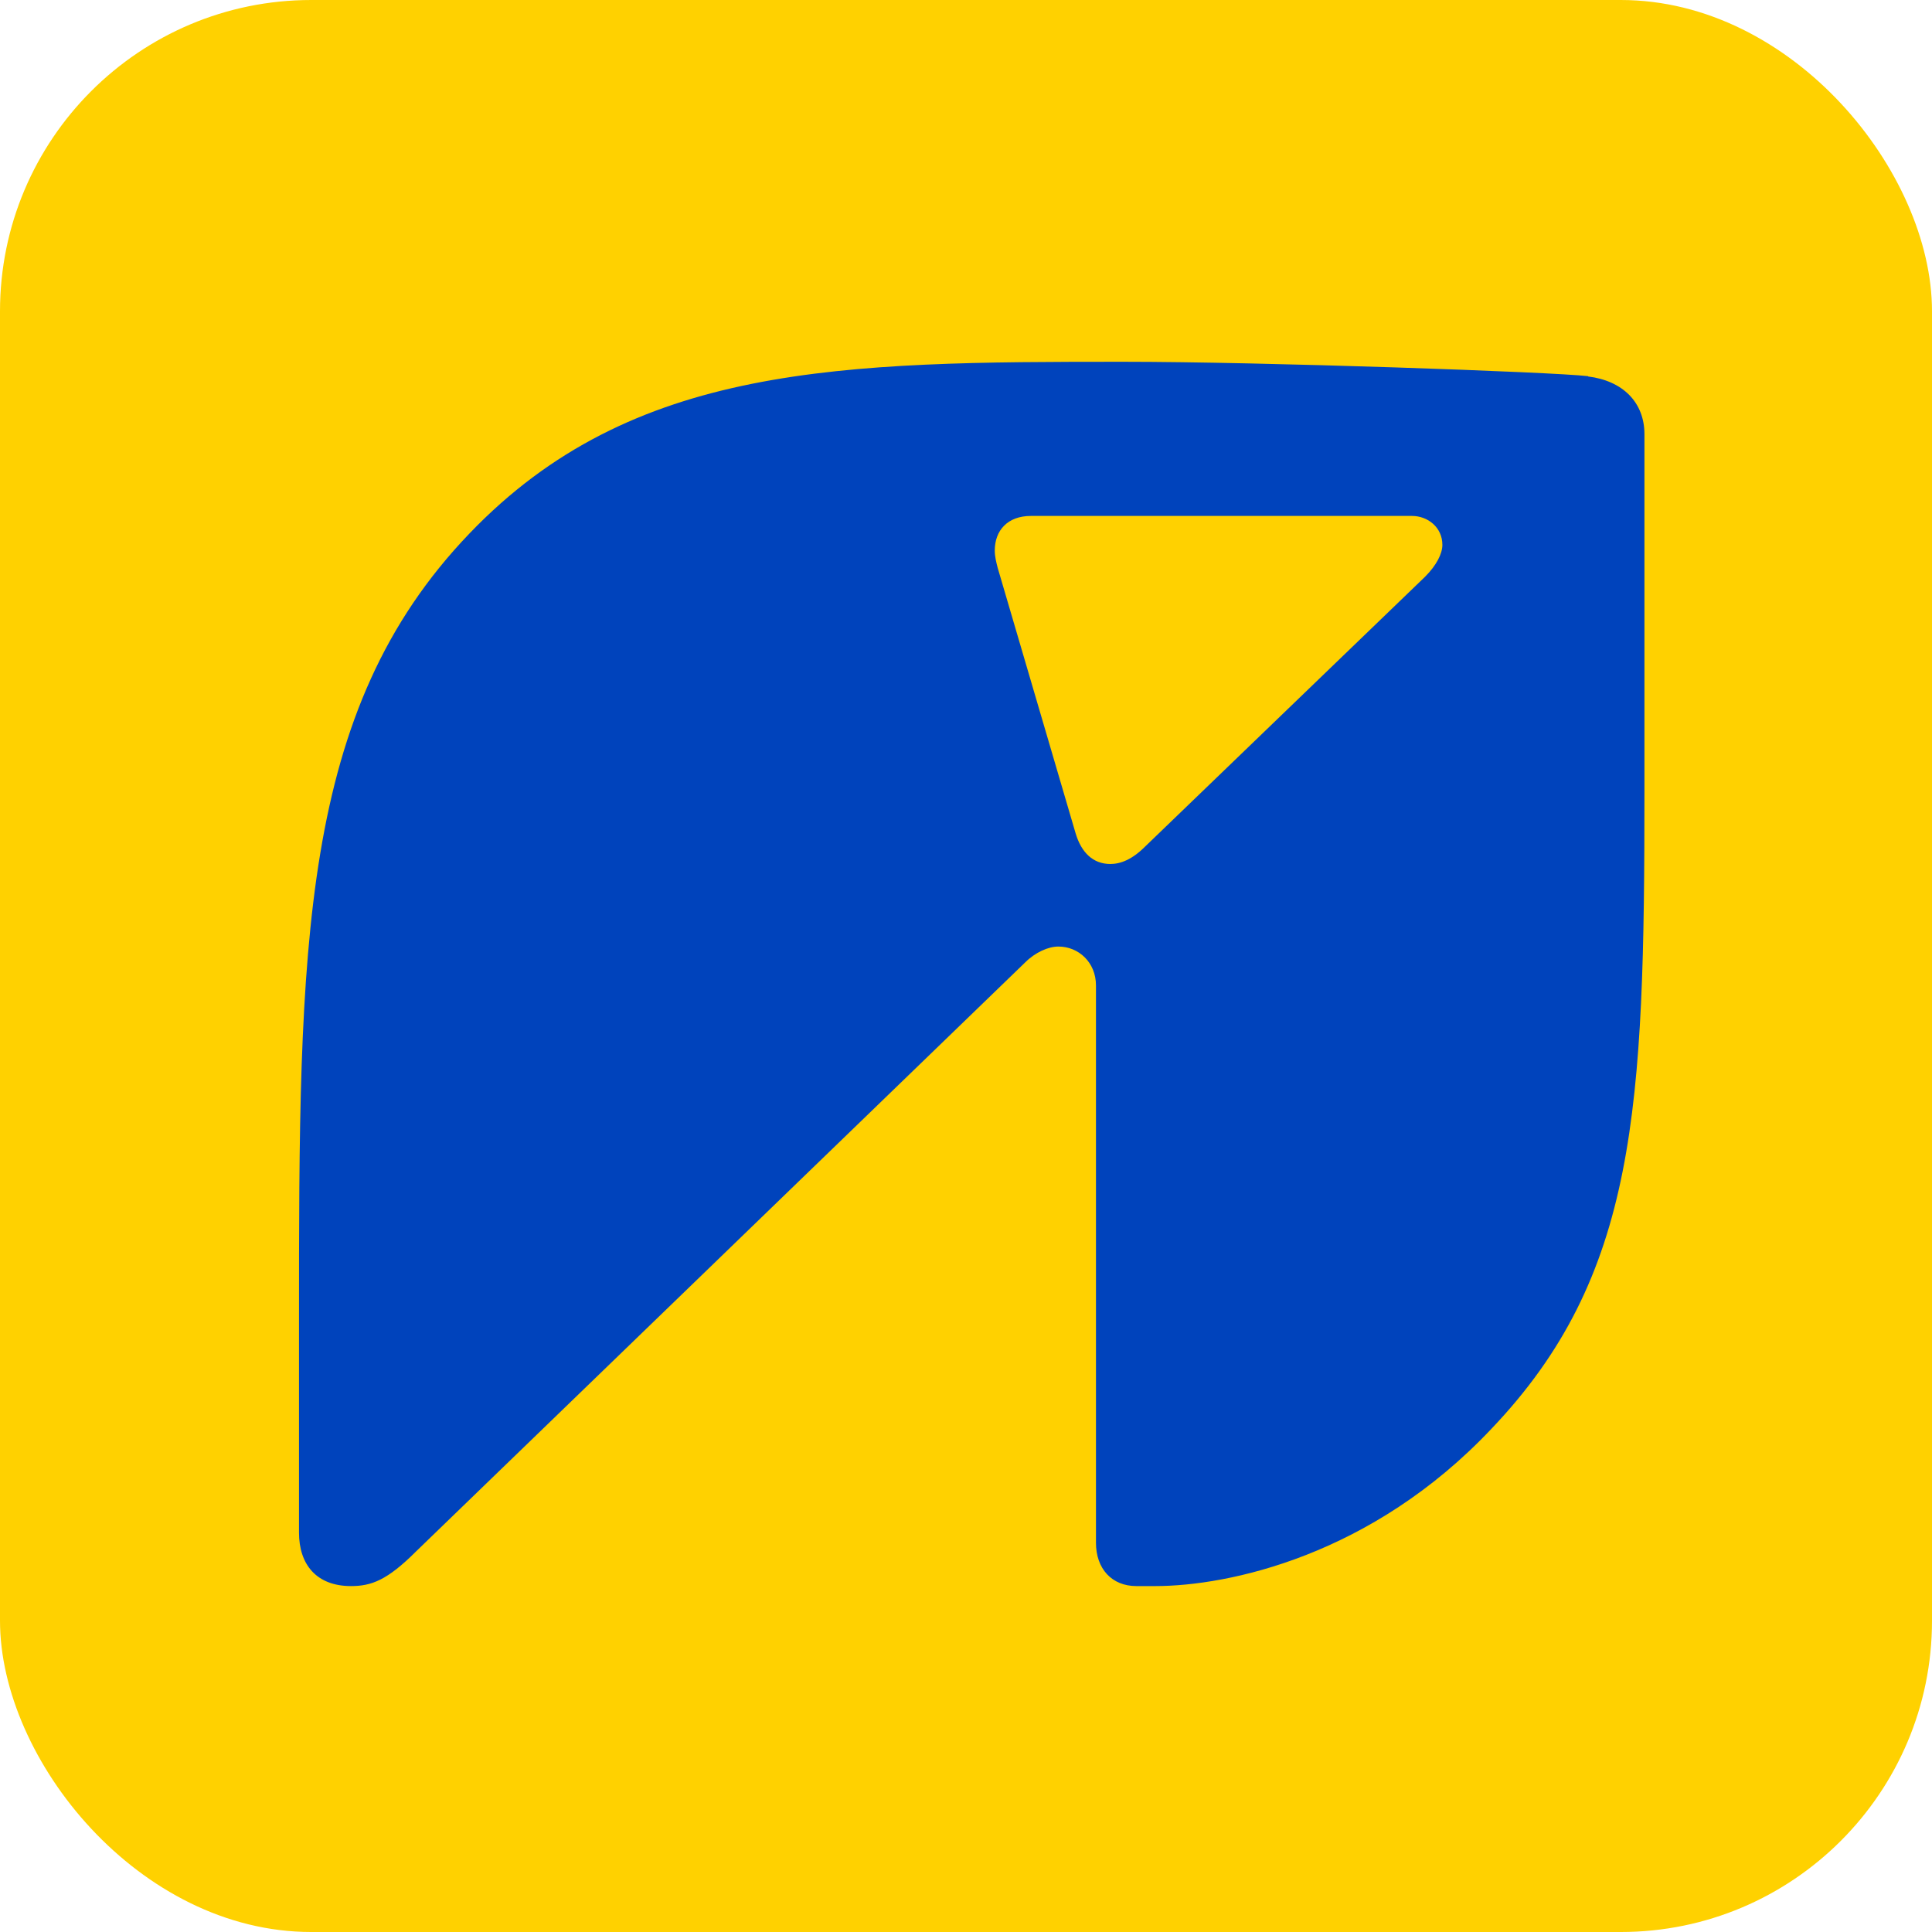
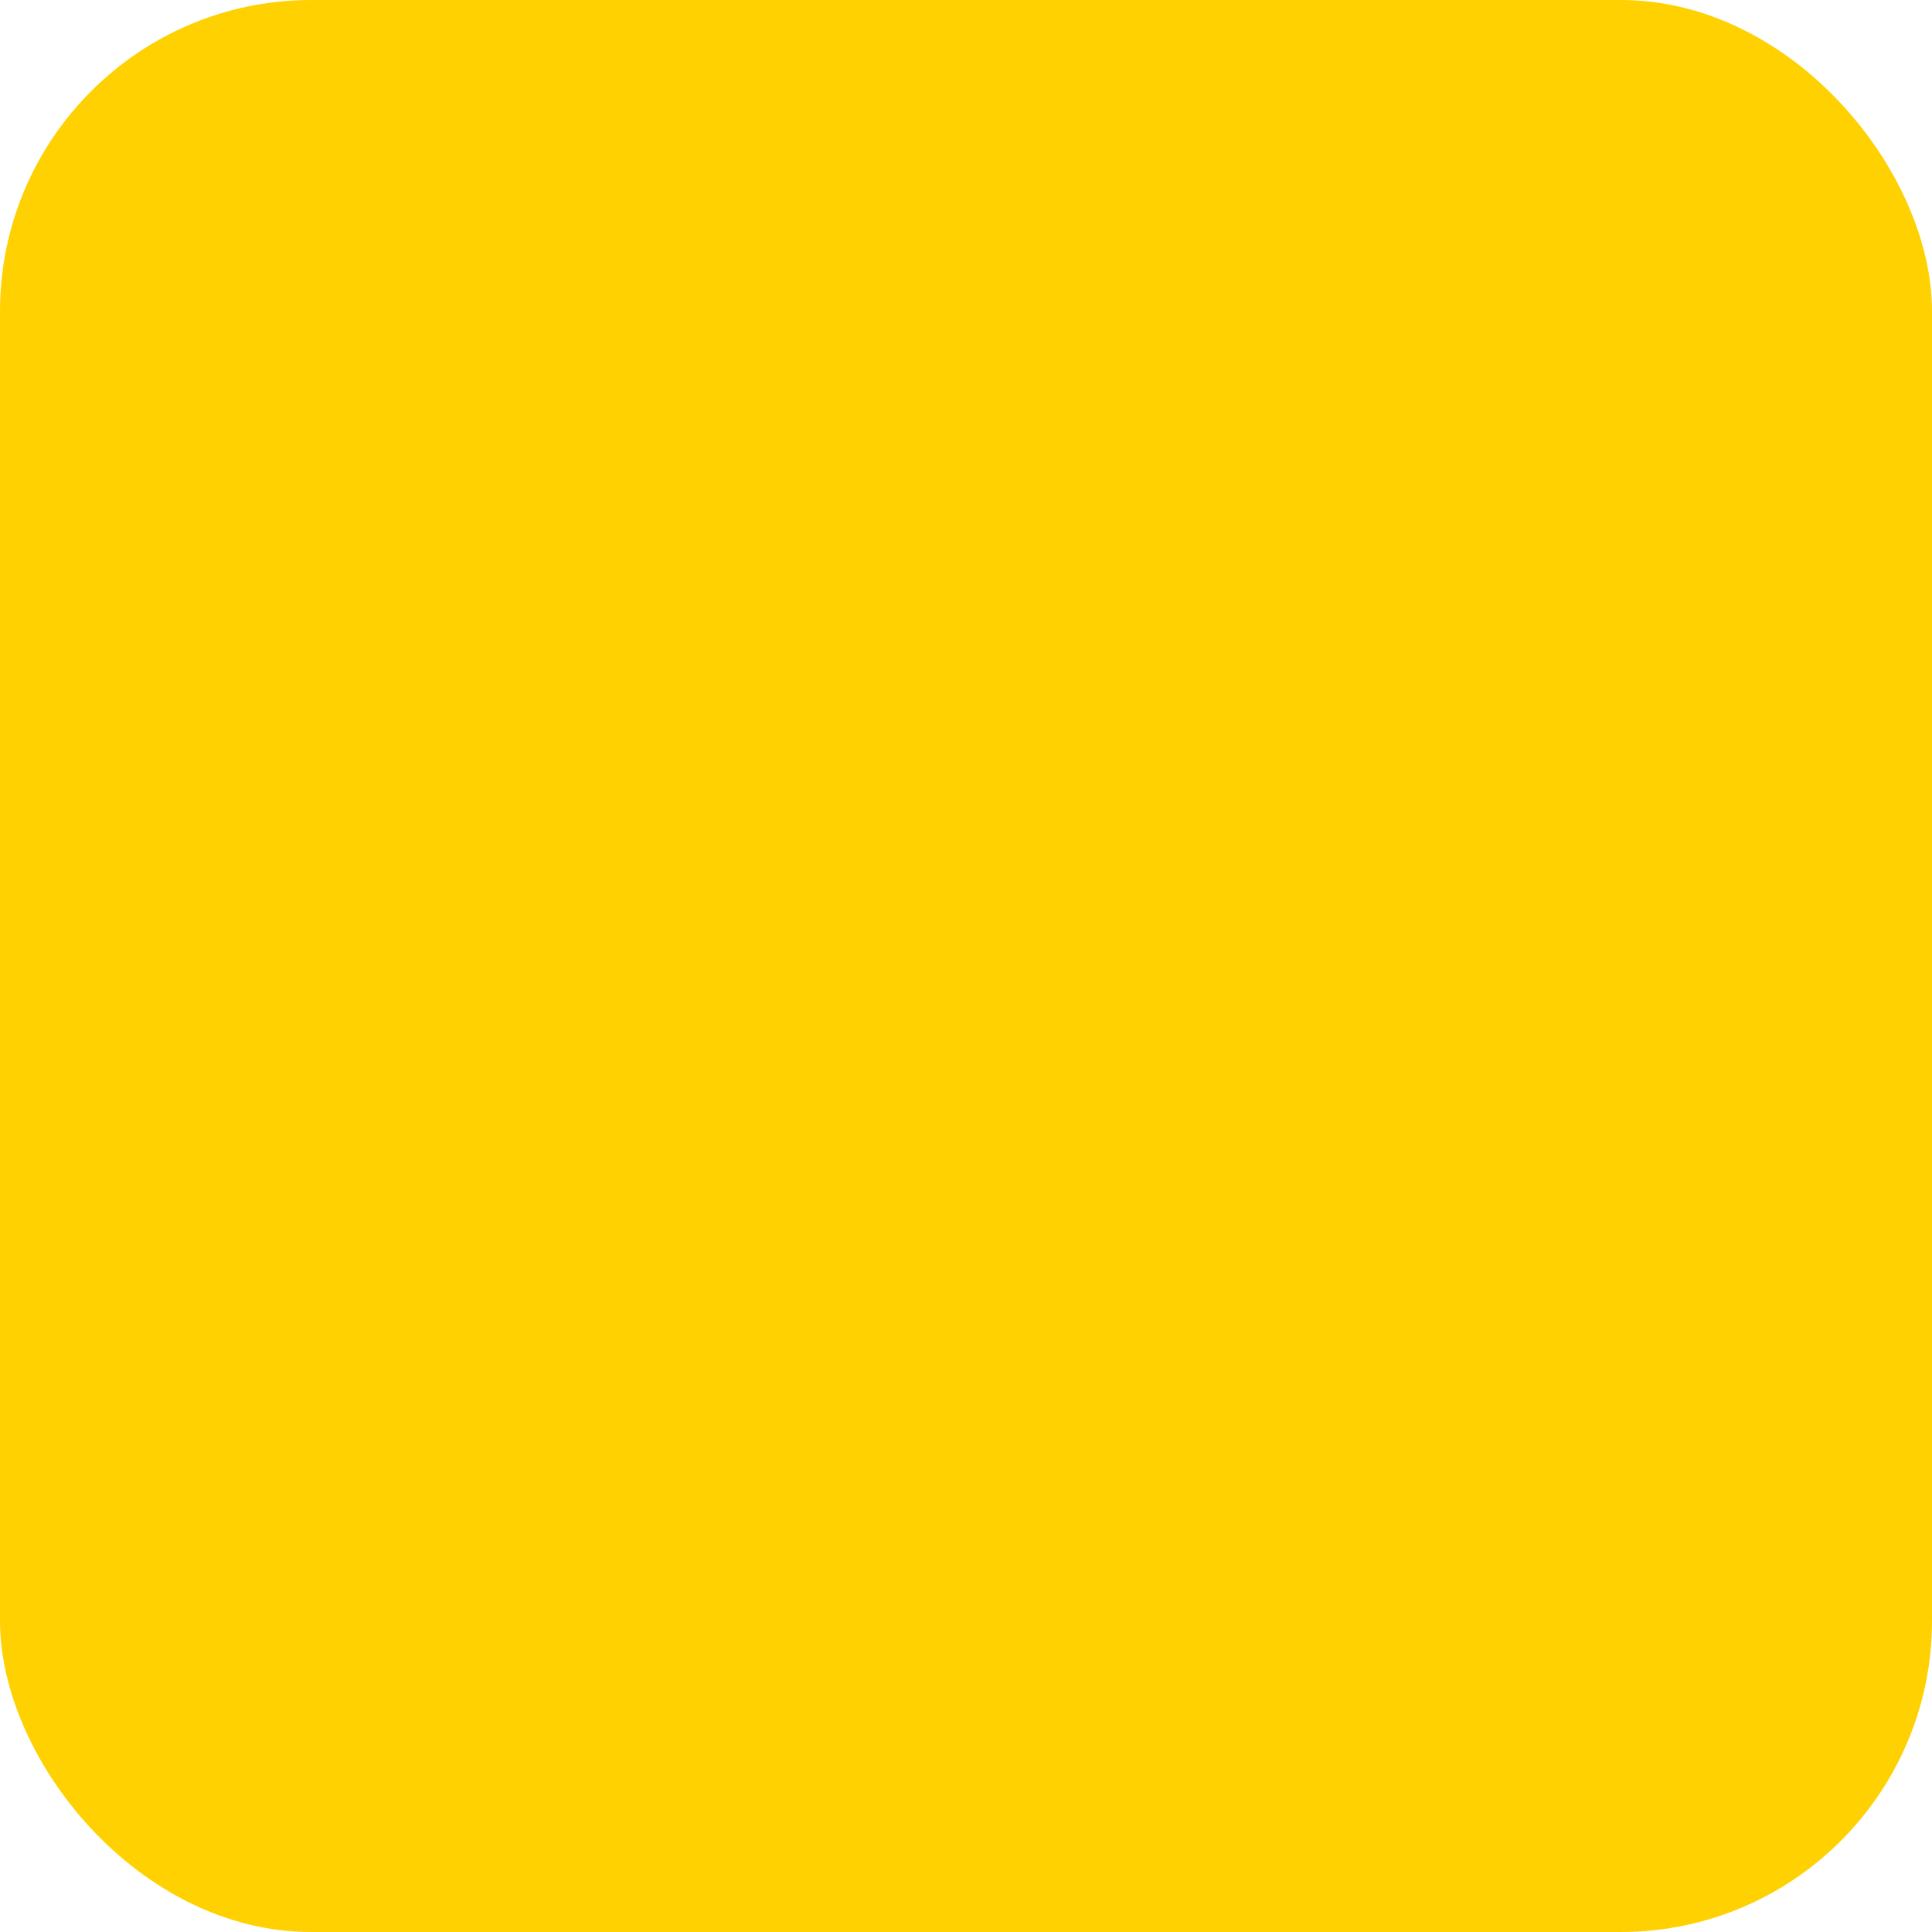
<svg xmlns="http://www.w3.org/2000/svg" id="Camada_2" data-name="Camada 2" viewBox="0 0 118.18 118.18">
  <defs>
    <style>
      .cls-1 {
        fill: #0043bc;
      }

      .cls-2 {
        fill: #ffd100;
      }
    </style>
  </defs>
  <g id="logosandtypes_com" data-name="logosandtypes com">
    <rect class="cls-2" width="118.18" height="118.18" rx="19.04" ry="19.04" />
-     <path class="cls-1" d="M87.17,35.28l-17.13,16.51c-.79.79-1.5,1.06-2.12,1.06-1.06,0-1.77-.7-2.12-1.86l-4.77-16.25c-.09-.35-.18-.7-.18-1.06,0-1.24.79-2.12,2.21-2.12h23.31c.97,0,1.86.7,1.86,1.77,0,.53-.35,1.24-1.06,1.95M97.14,23.01c-2.21-.26-19.96-.88-28.43-.88-17.22,0-30.02.09-40,10.51-10.42,10.87-10.42,25.17-10.42,48.3v12.81c0,1.94,1.06,3.27,3.18,3.27,1.24,0,2.21-.35,3.98-2.12l37.26-36.03c.62-.62,1.42-.97,2.03-.97,1.24,0,2.3.97,2.3,2.38v34.09c0,1.59.97,2.65,2.47,2.65h1.15c4.5,0,13.25-1.86,20.57-9.62,8.92-9.36,9.36-19.6,9.36-39.03v-21.81c0-1.95-1.33-3.27-3.44-3.53" />
  </g>
</svg>